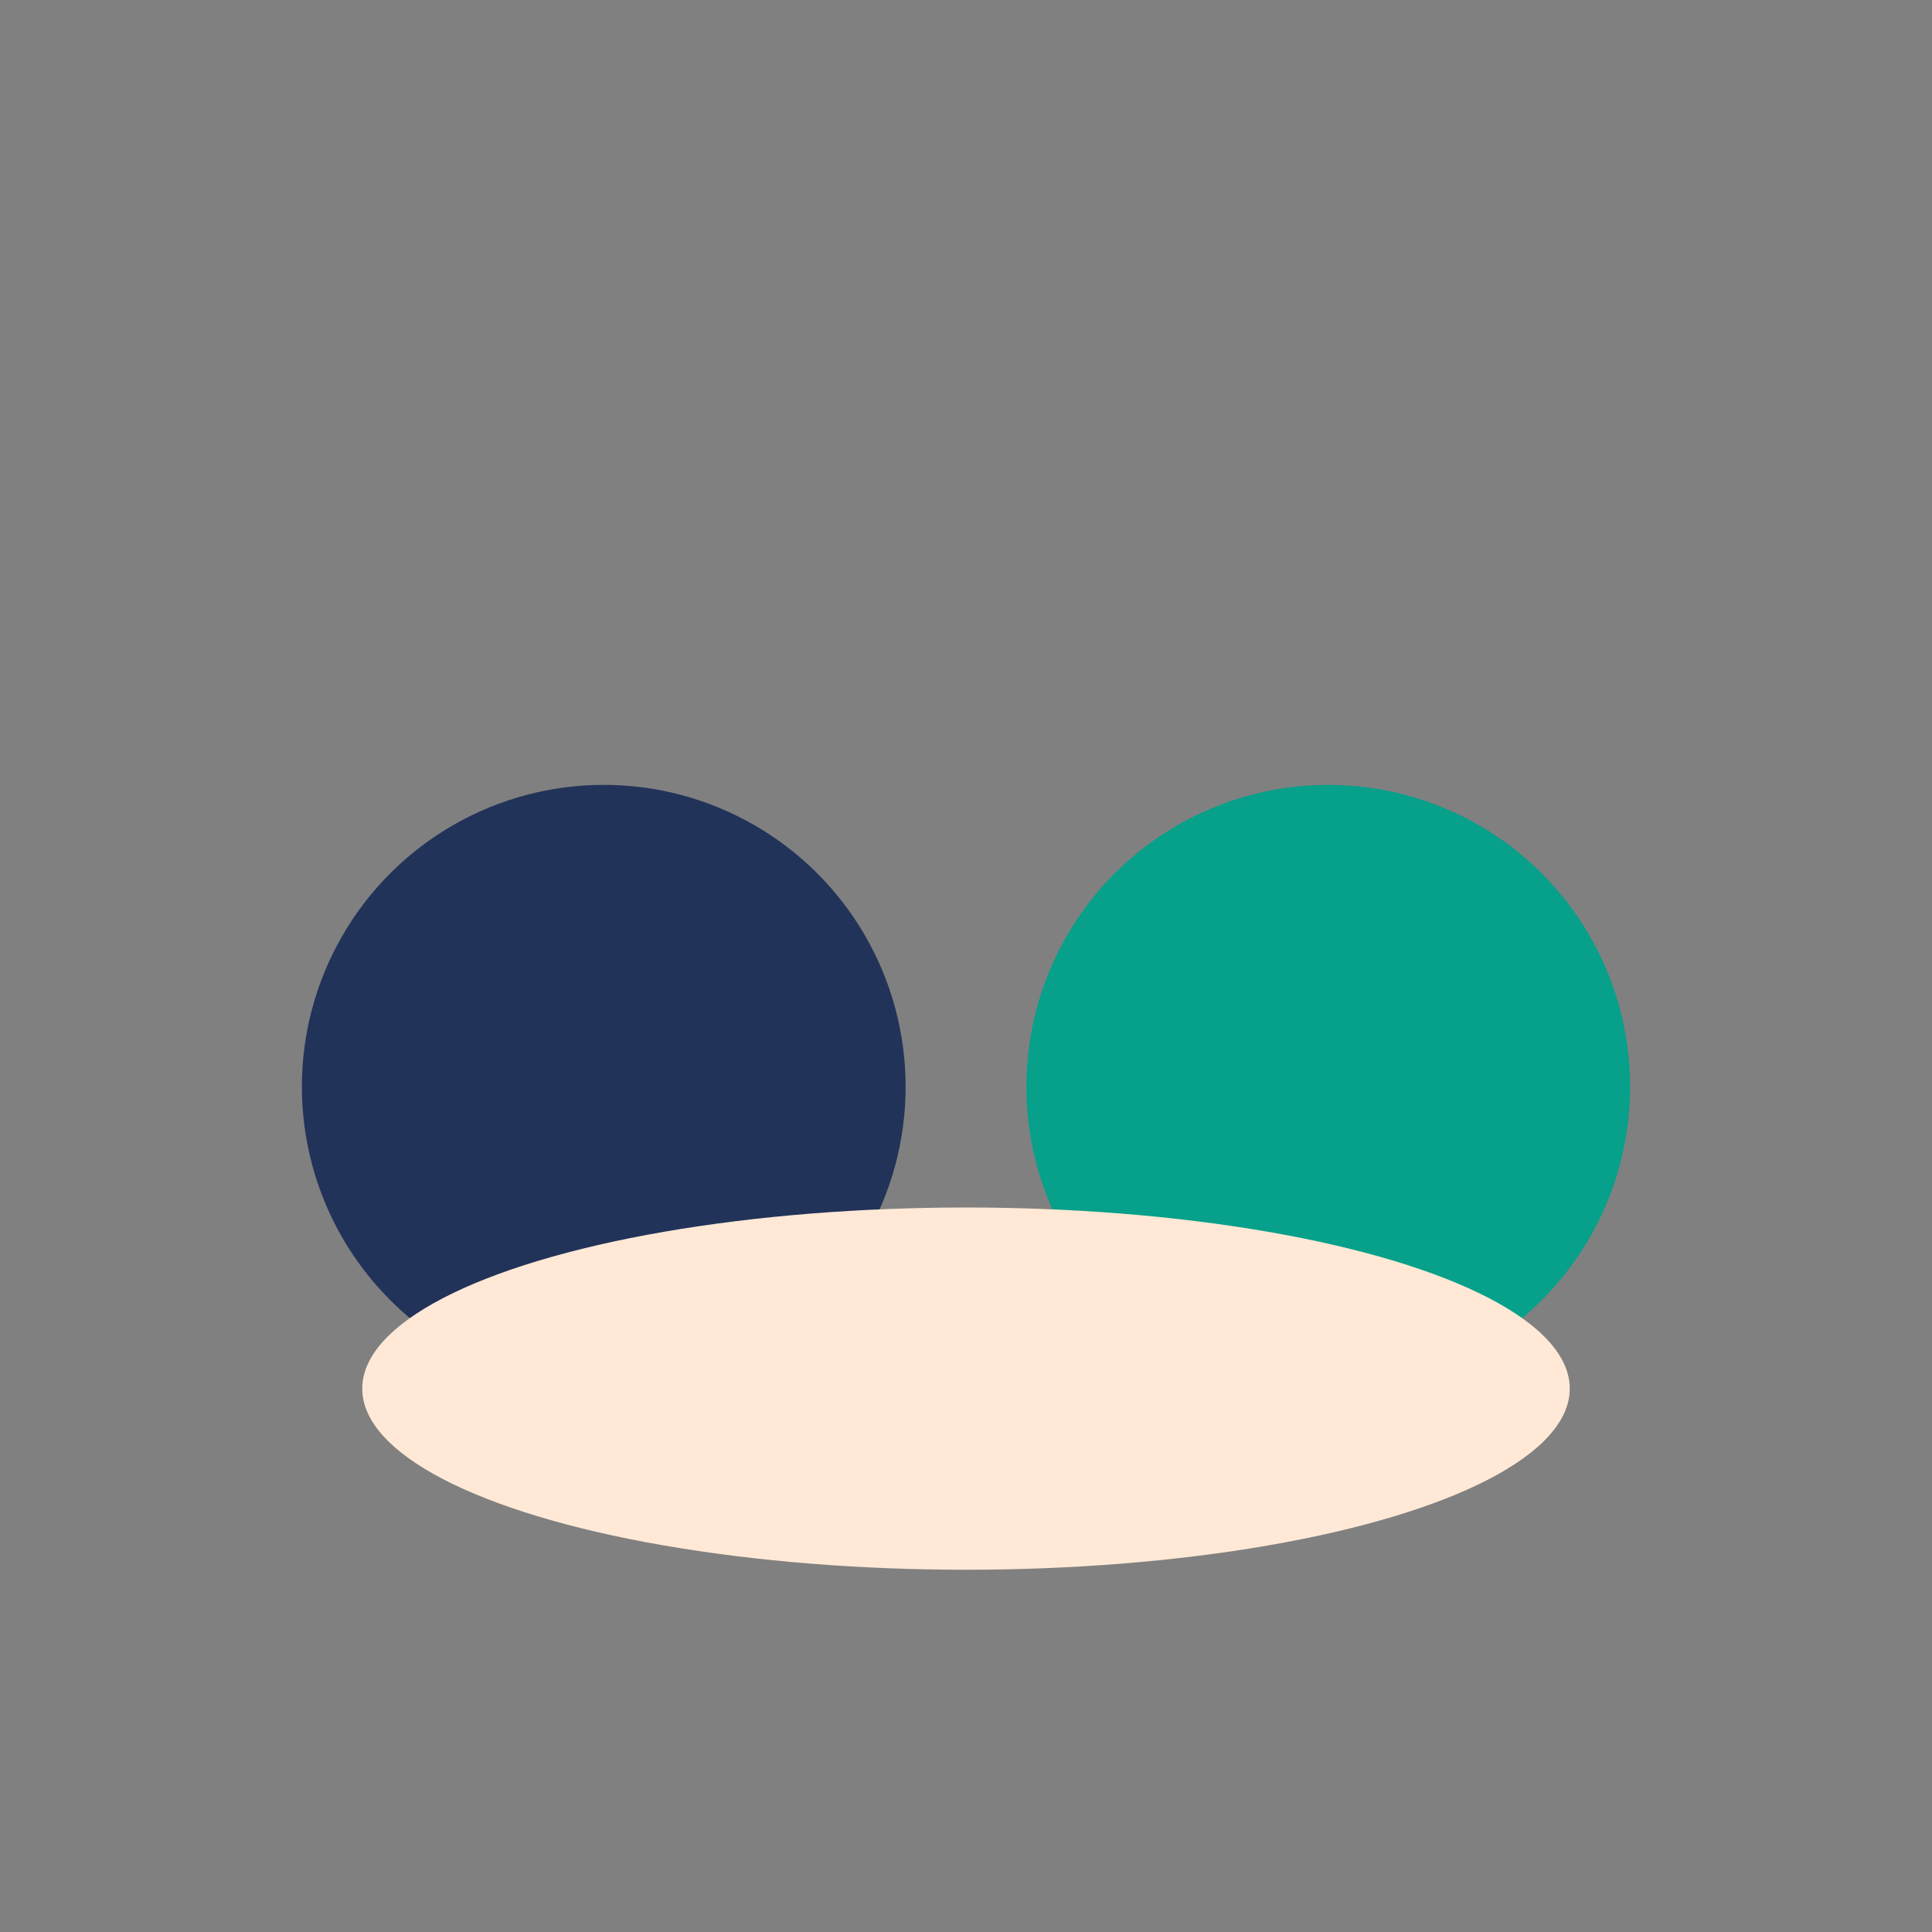
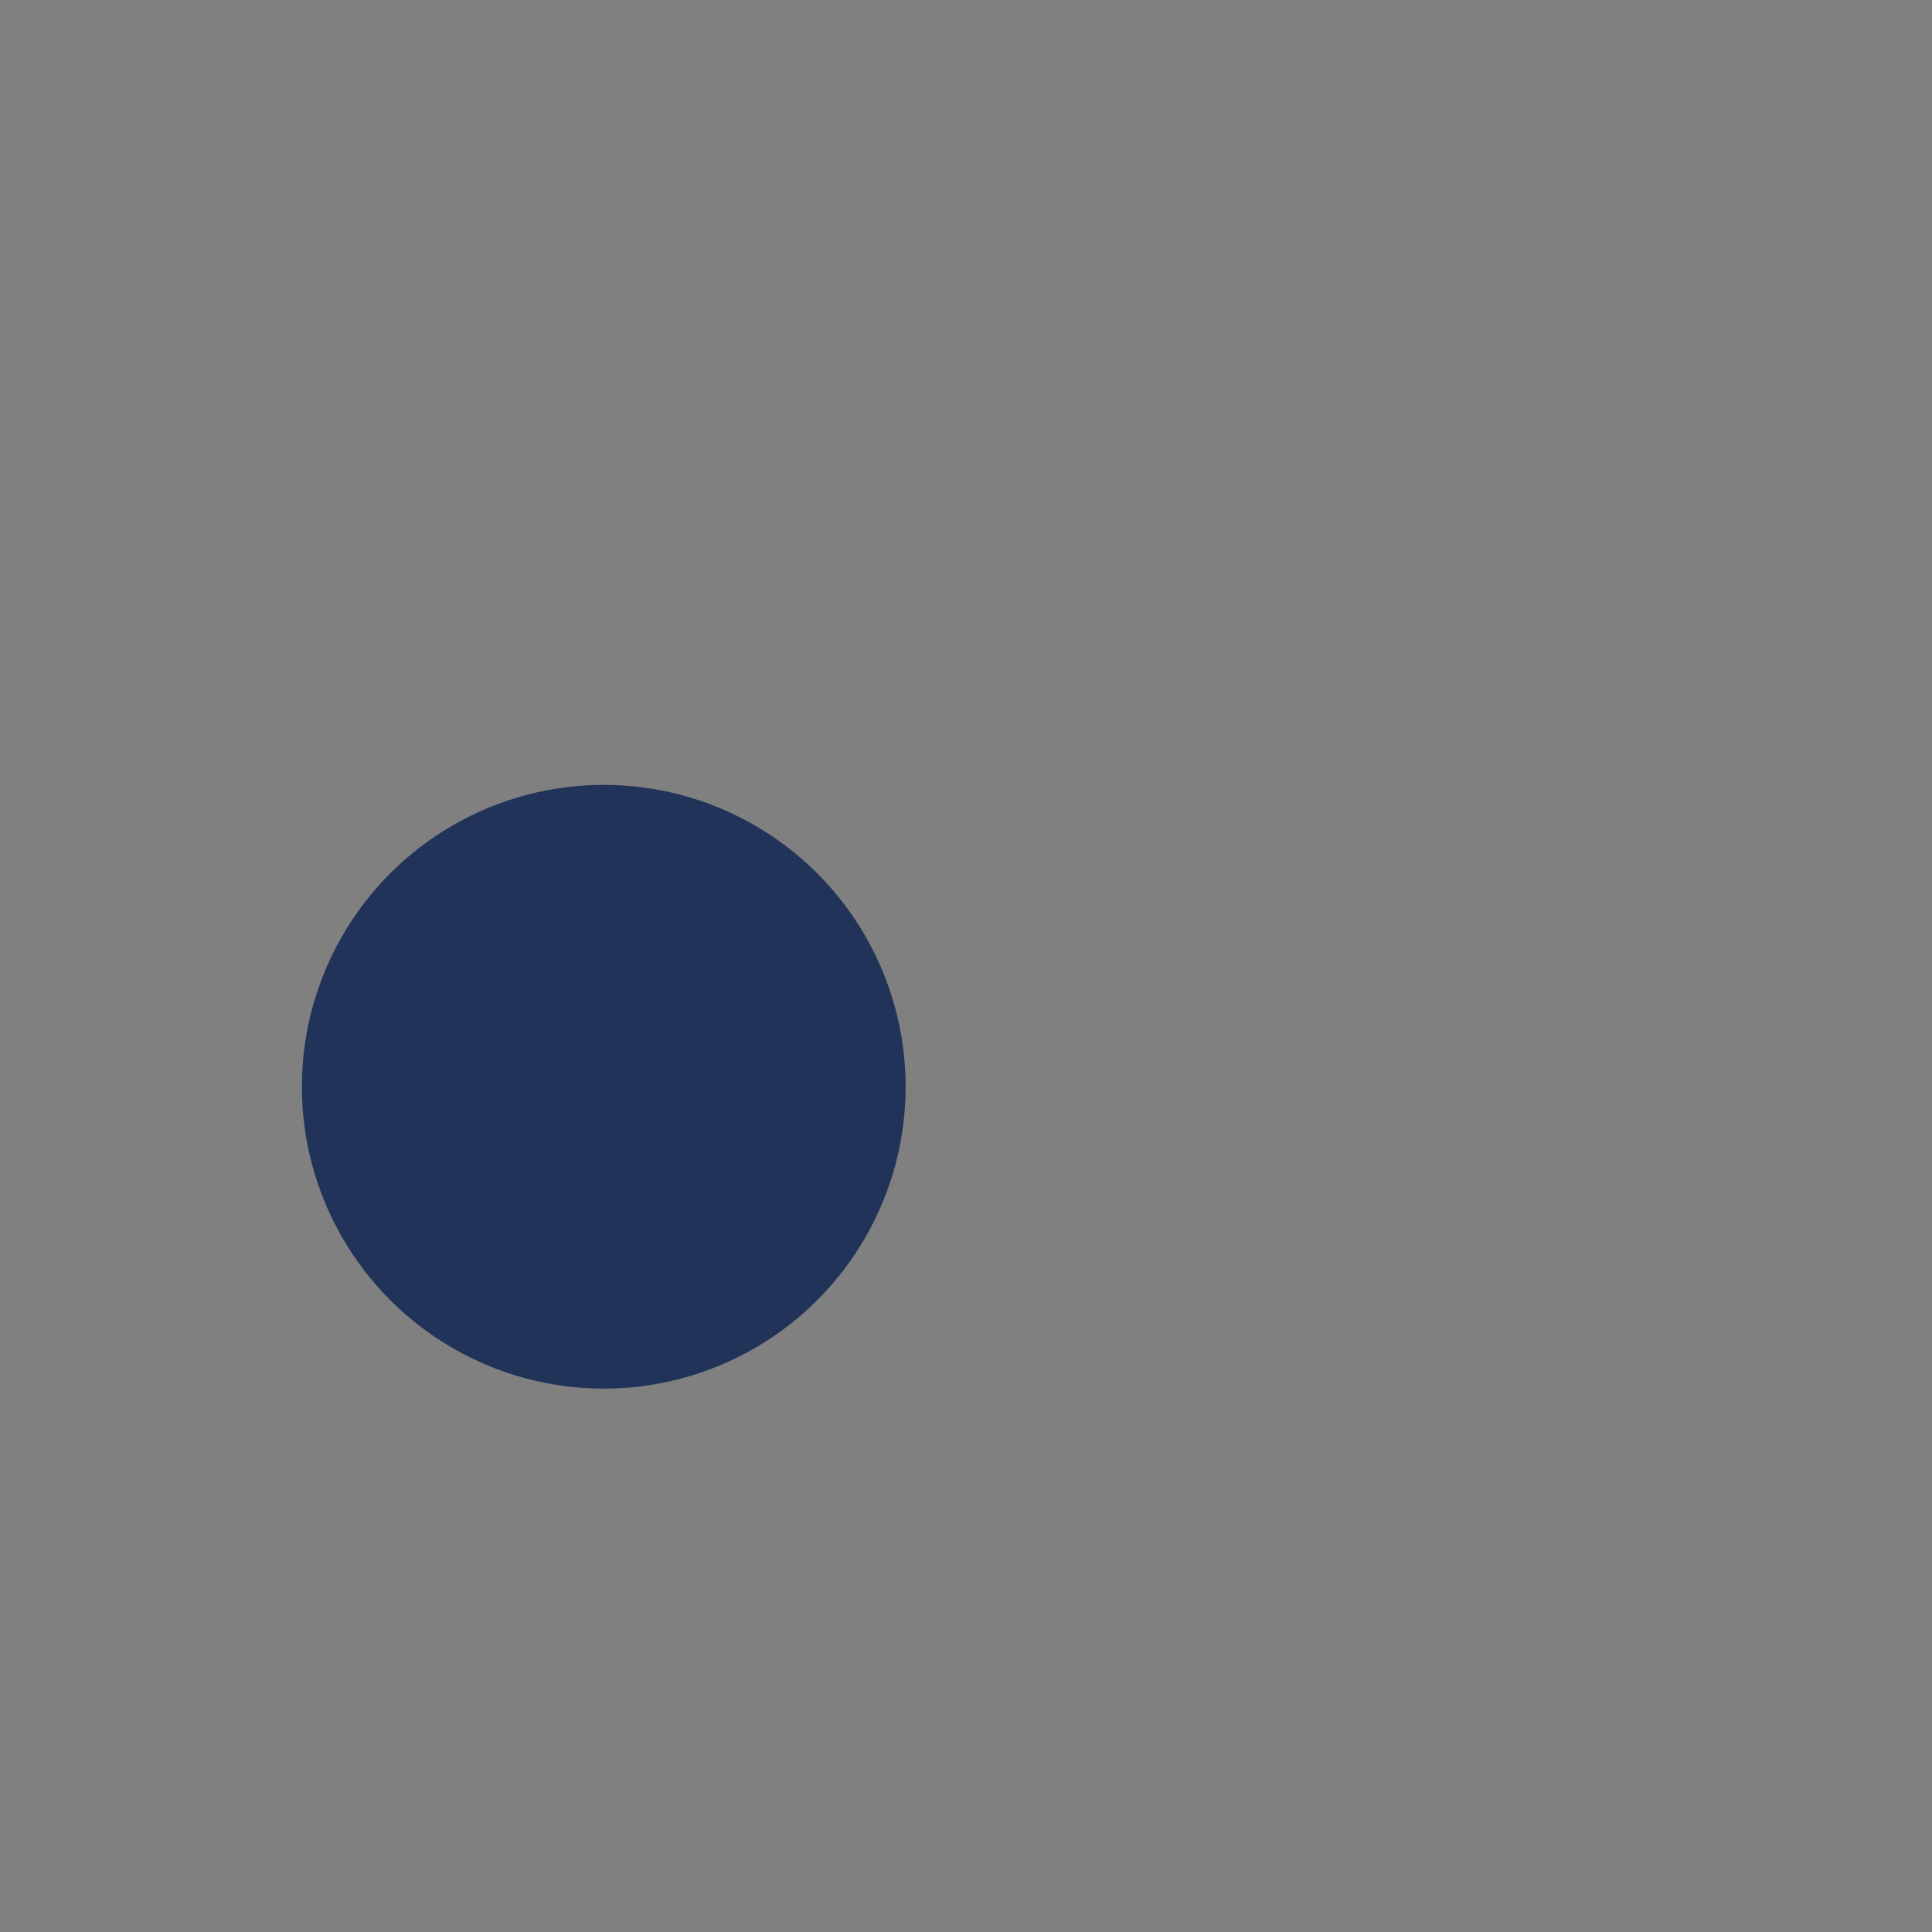
<svg xmlns="http://www.w3.org/2000/svg" width="32" height="32" viewBox="0 0 32 32">
  <rect x="0" y="0" width="32" height="32" fill="#808080" stroke="none" />
  <circle cx="10" cy="18" r="5" fill="#223359" />
-   <circle cx="22" cy="18" r="5" fill="#07A08A" />
-   <ellipse cx="16" cy="23" rx="10" ry="3" fill="#FFE9D6" />
</svg>